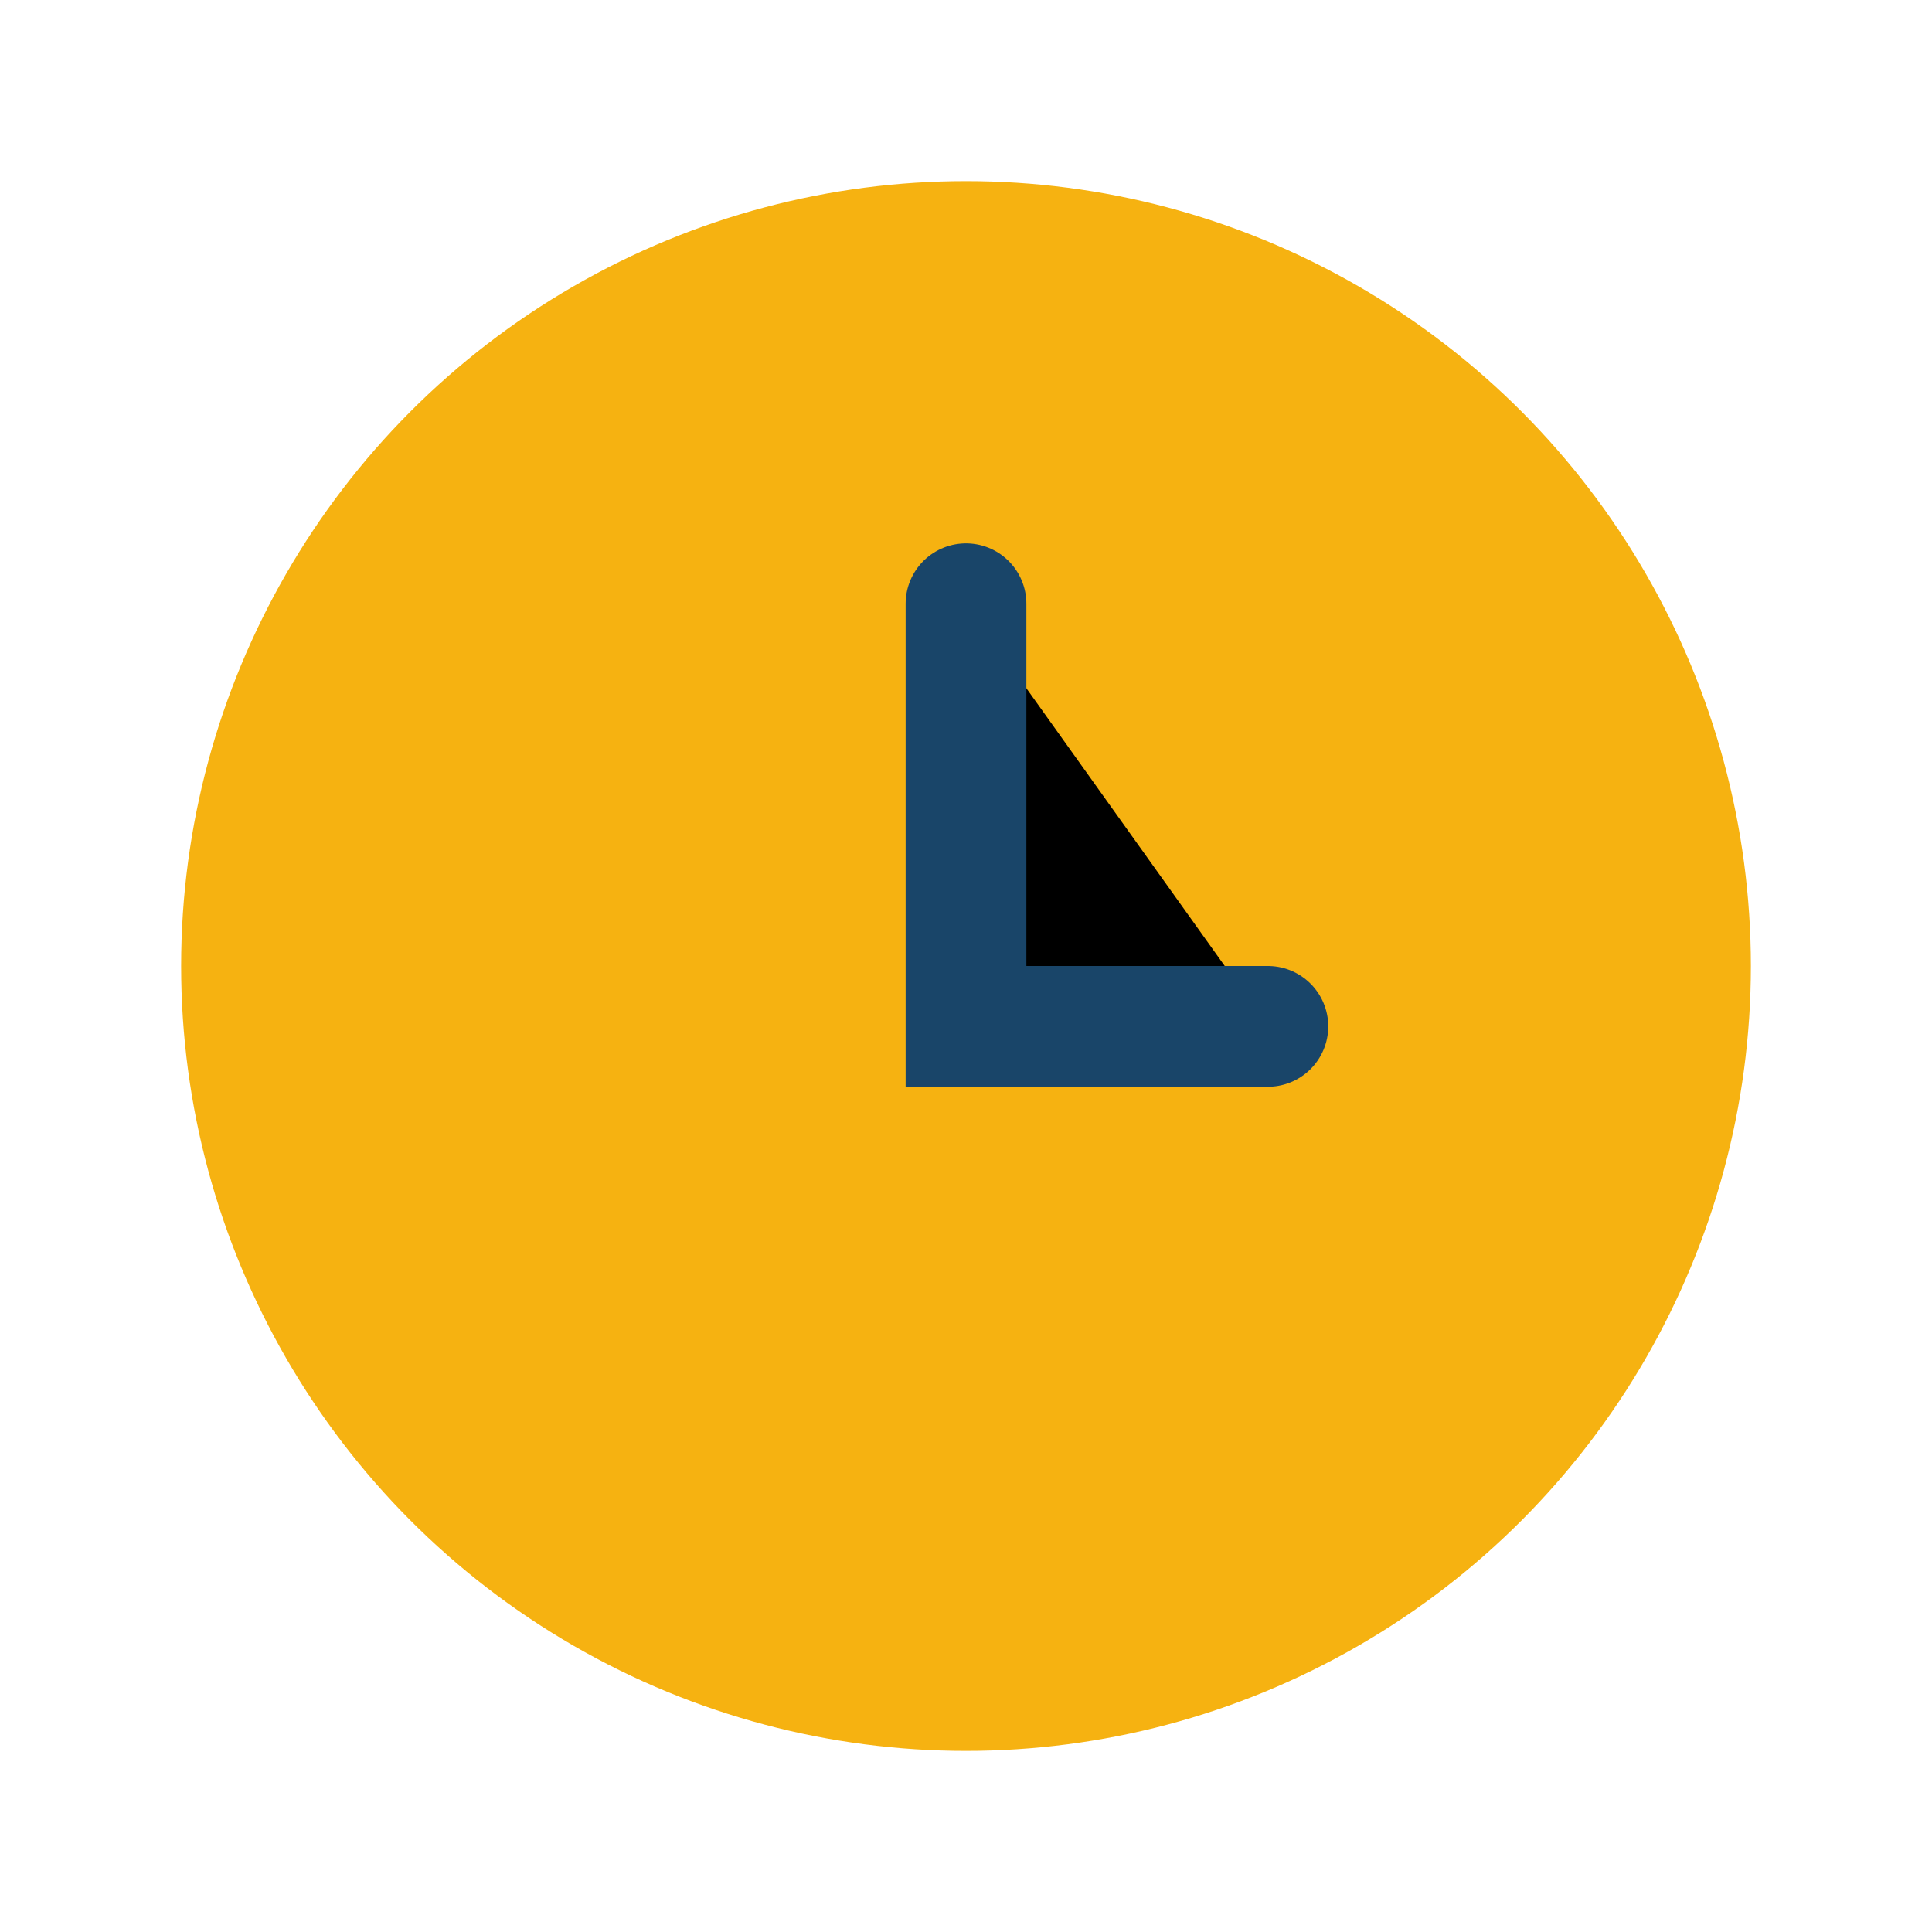
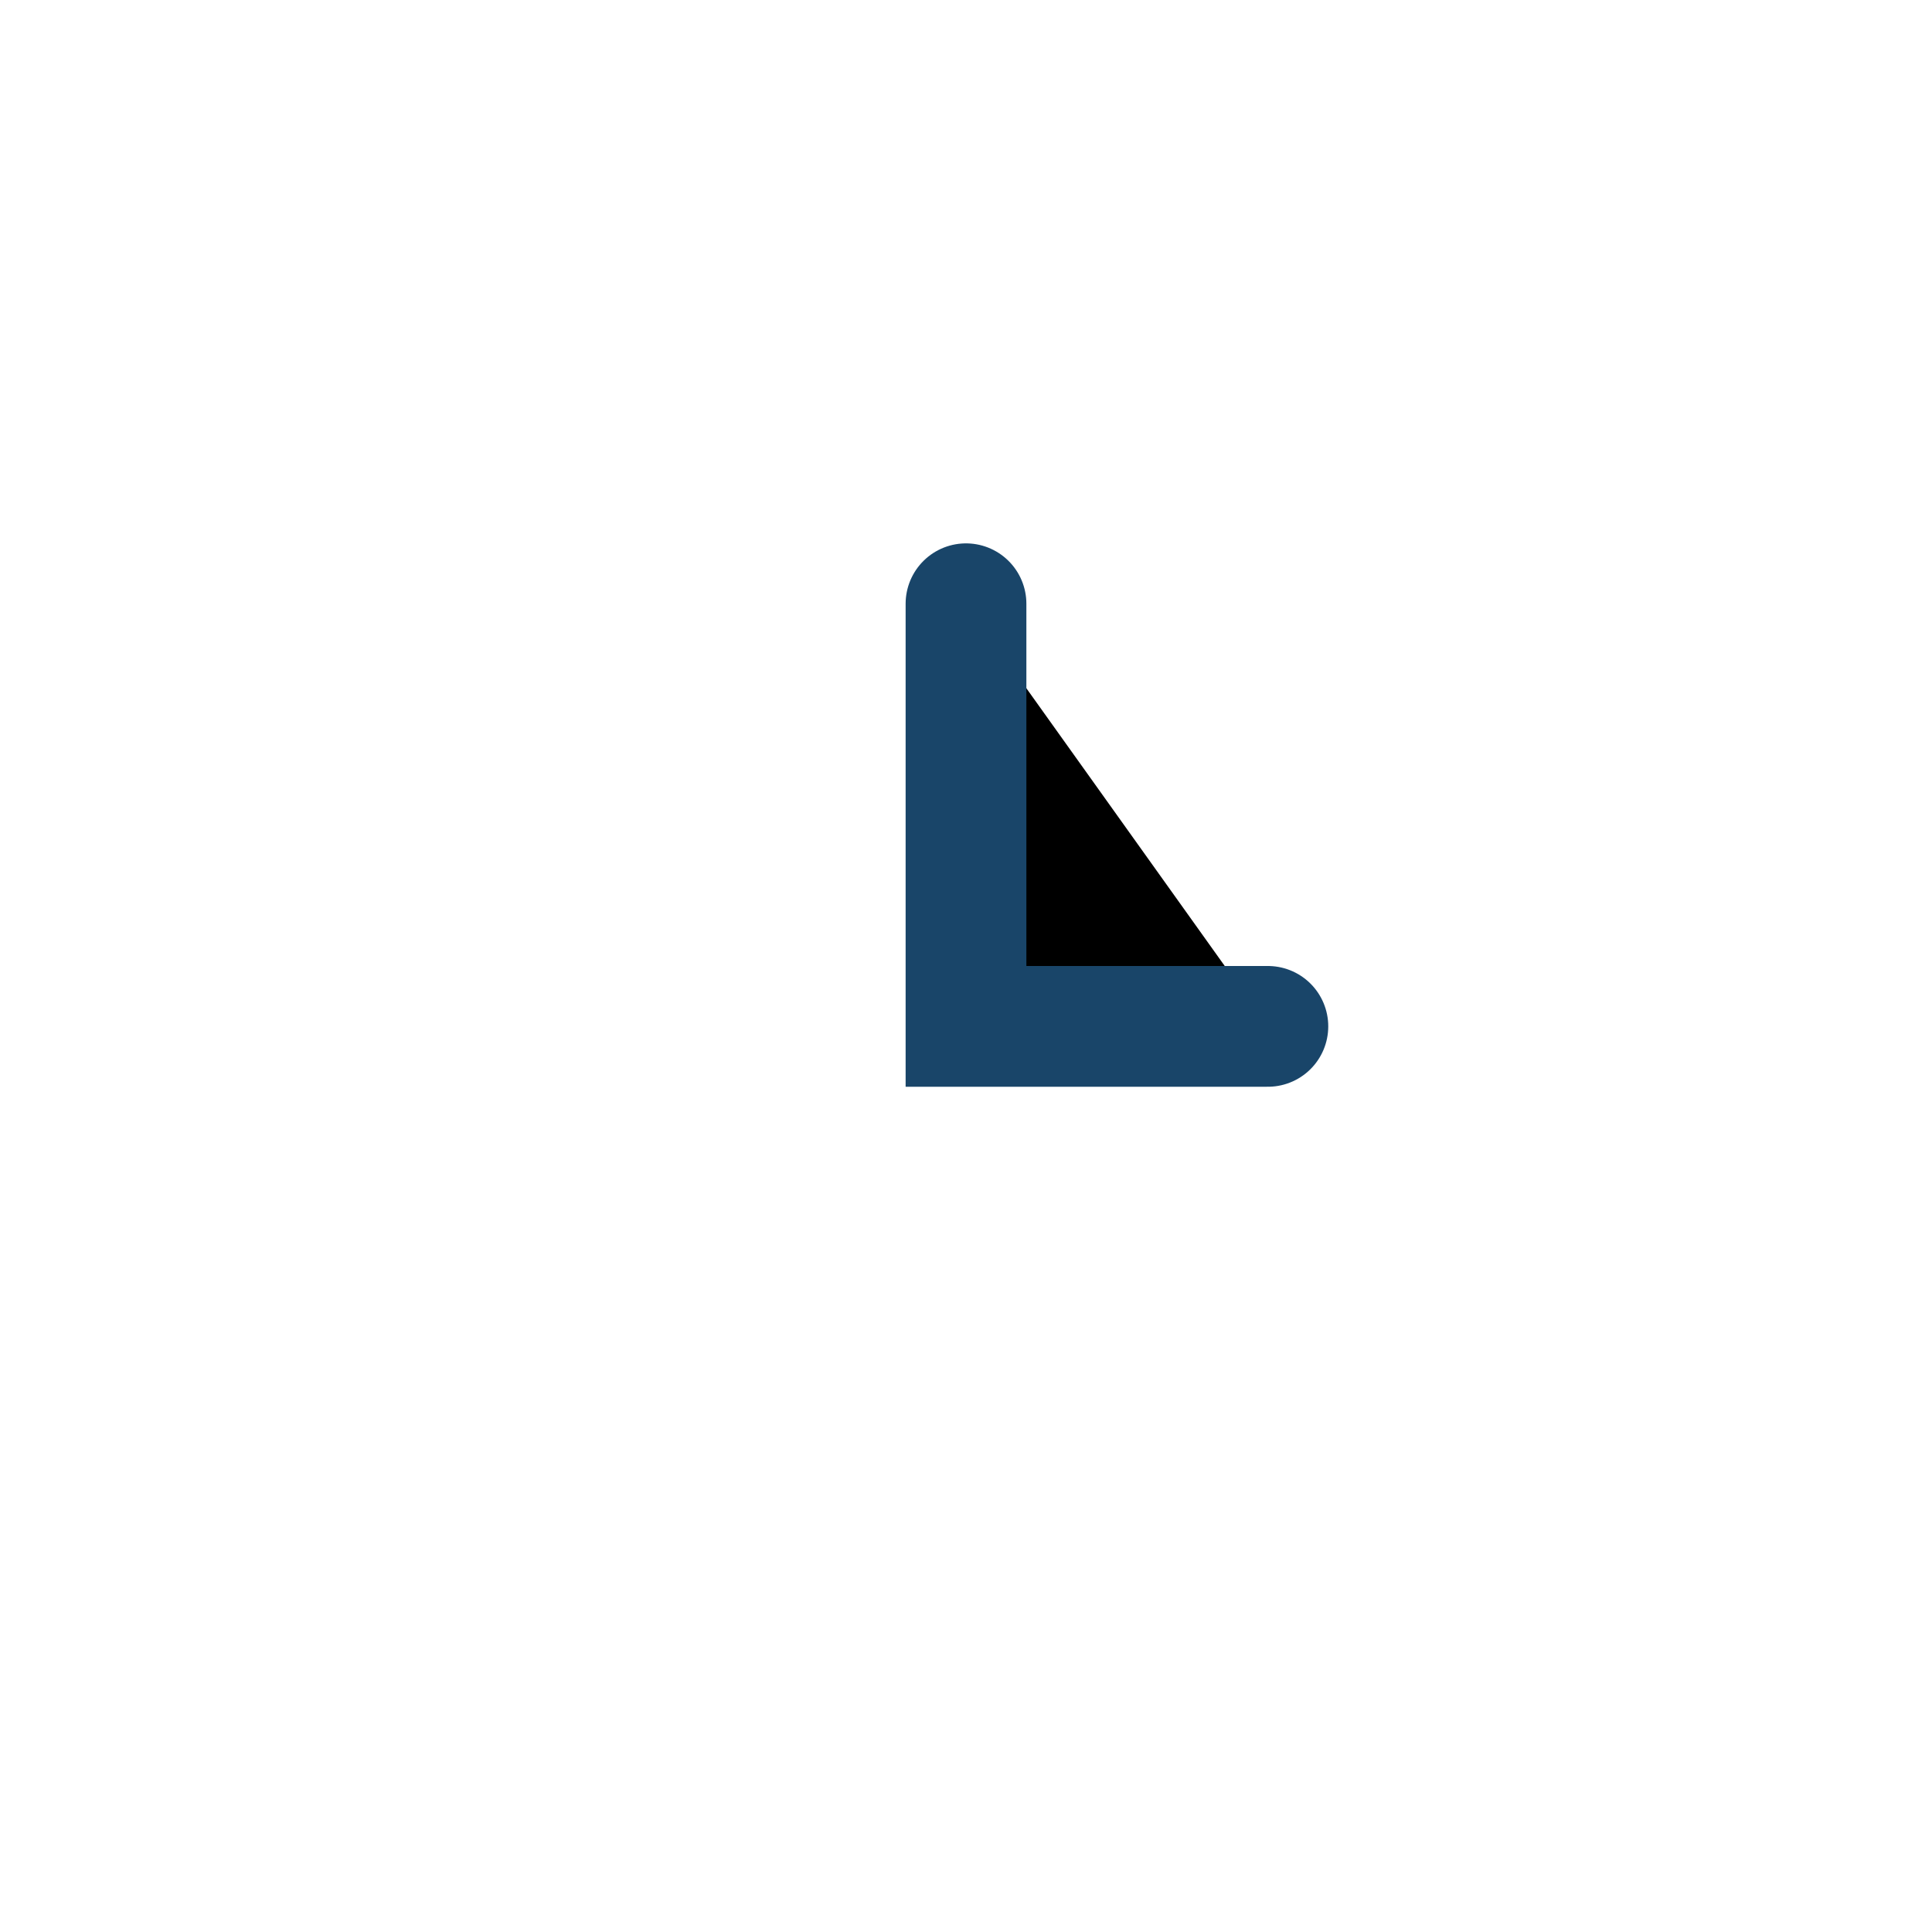
<svg xmlns="http://www.w3.org/2000/svg" width="32" height="32" viewBox="0 0 32 32">
-   <circle cx="16" cy="16" r="13" fill="#F6B211" />
  <path stroke="#194569" stroke-linecap="round" stroke-width="2" d="M16 10v7h5" />
</svg>